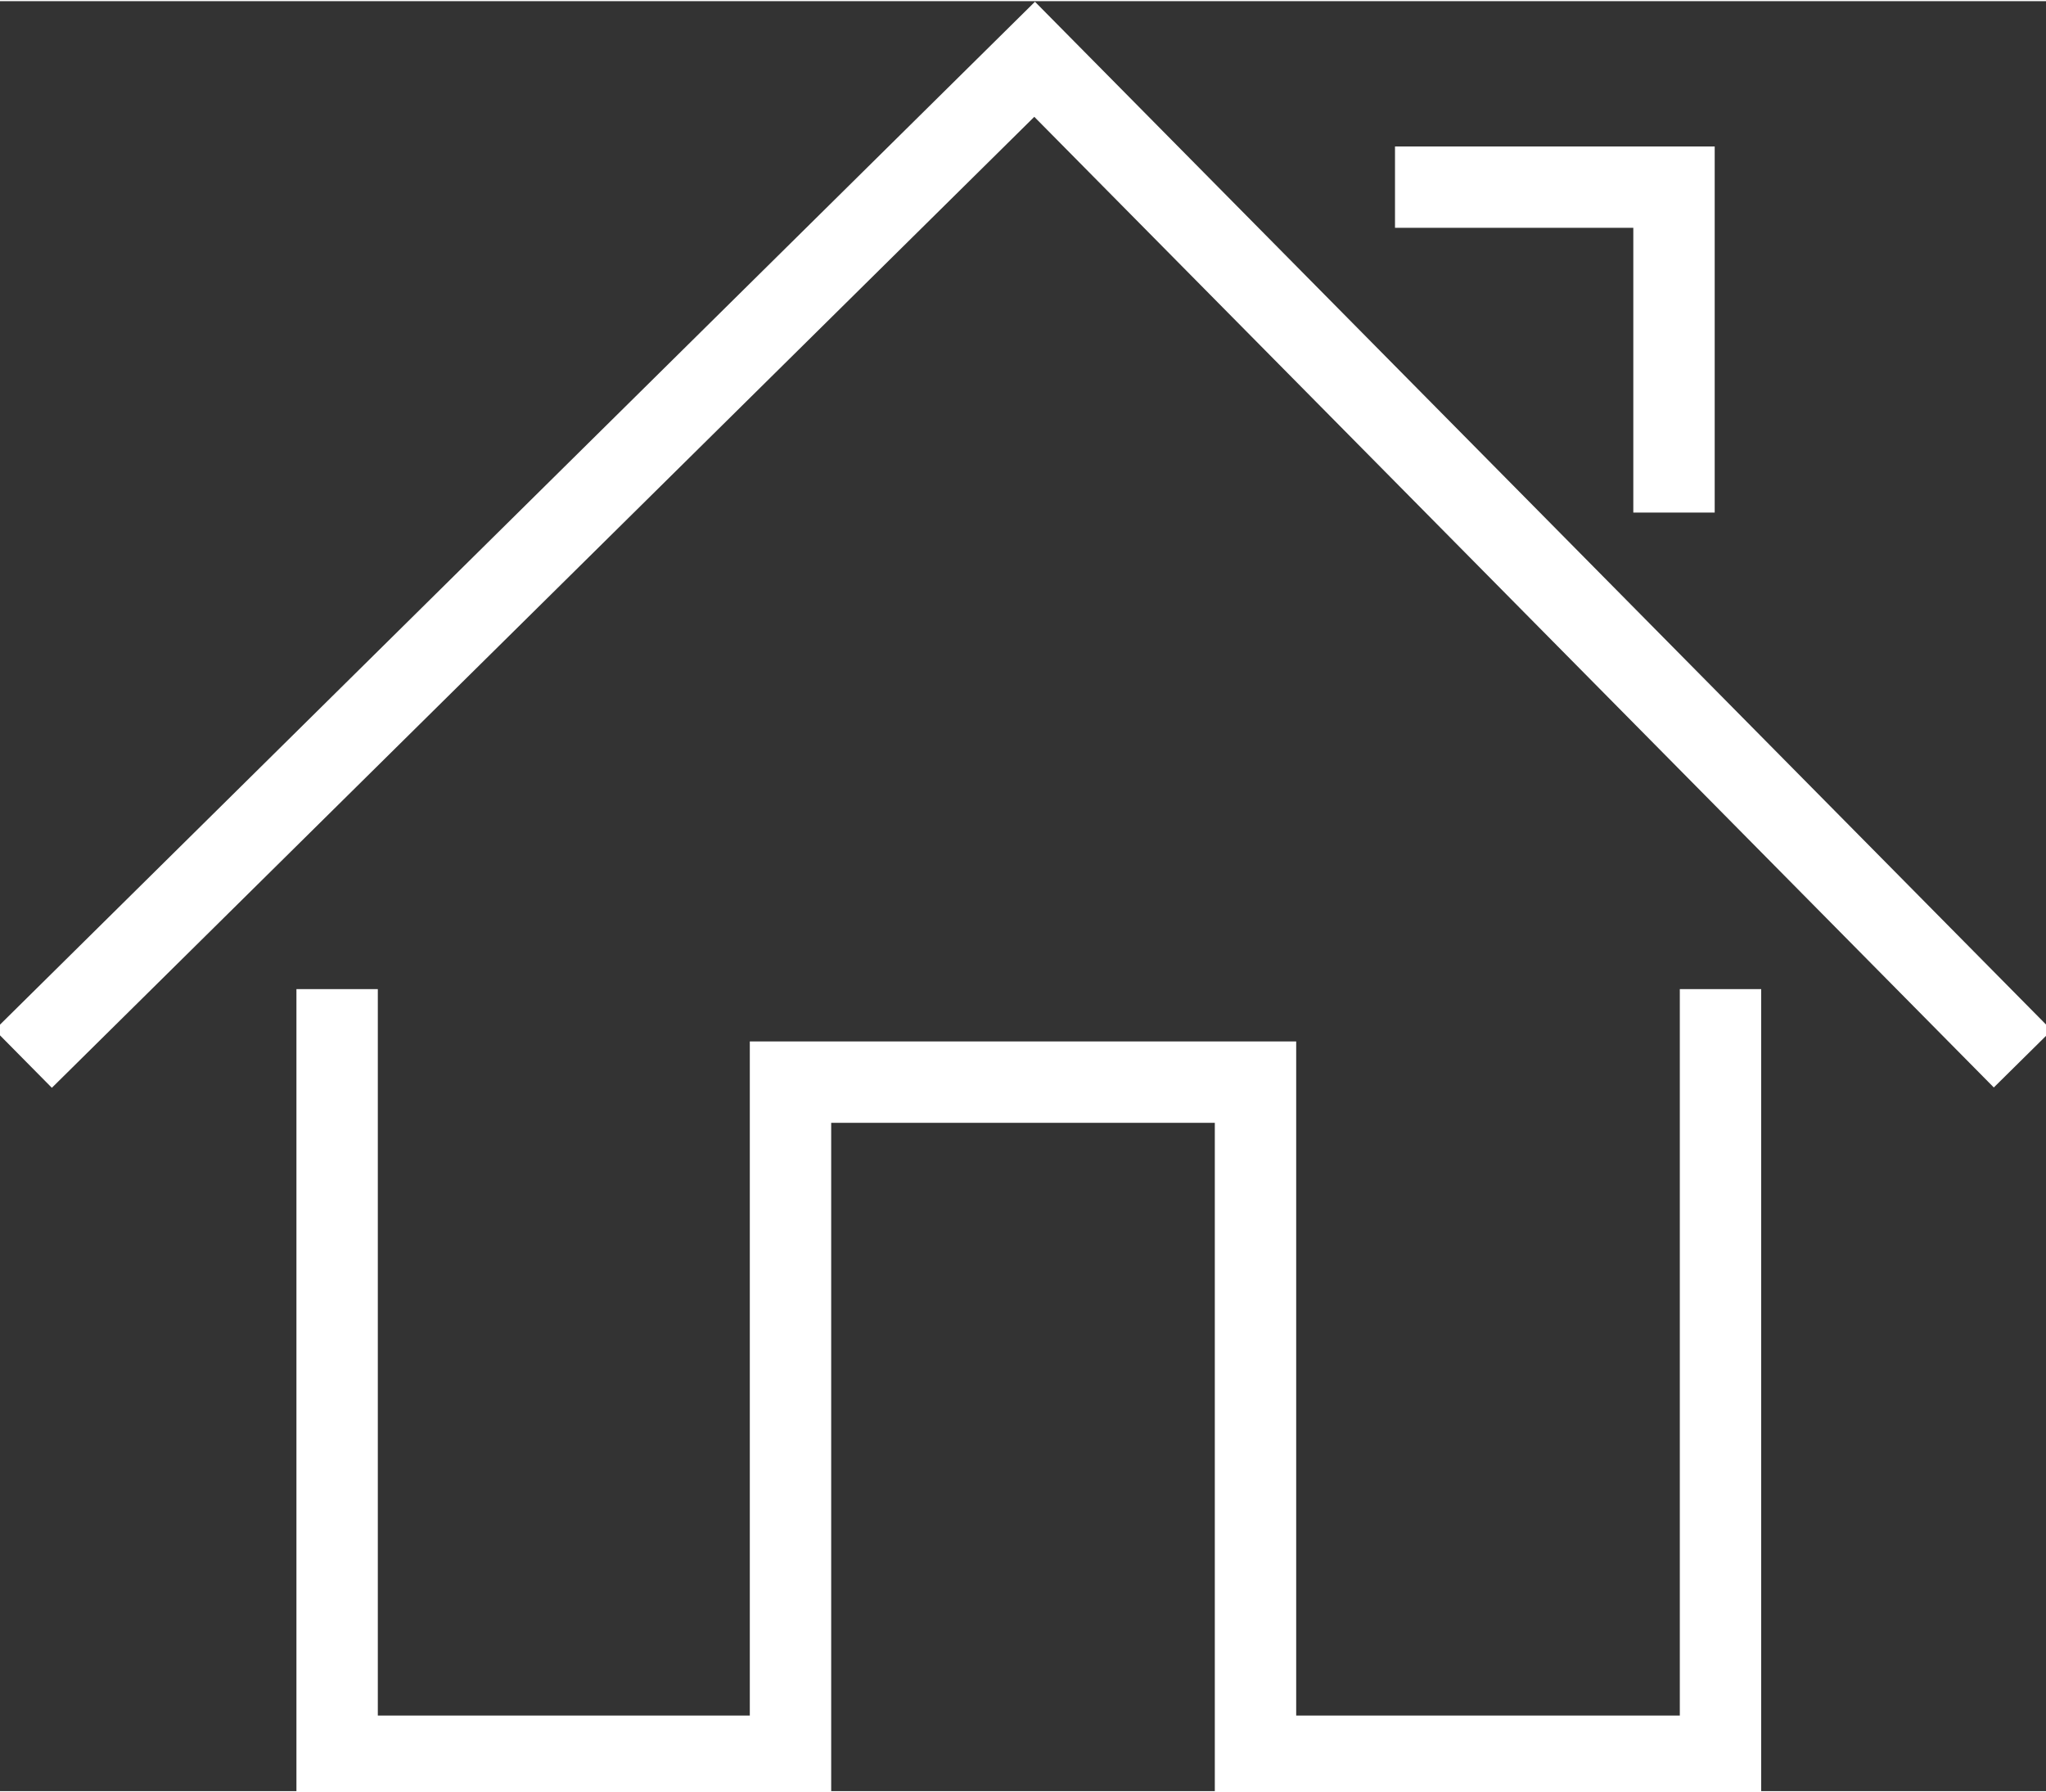
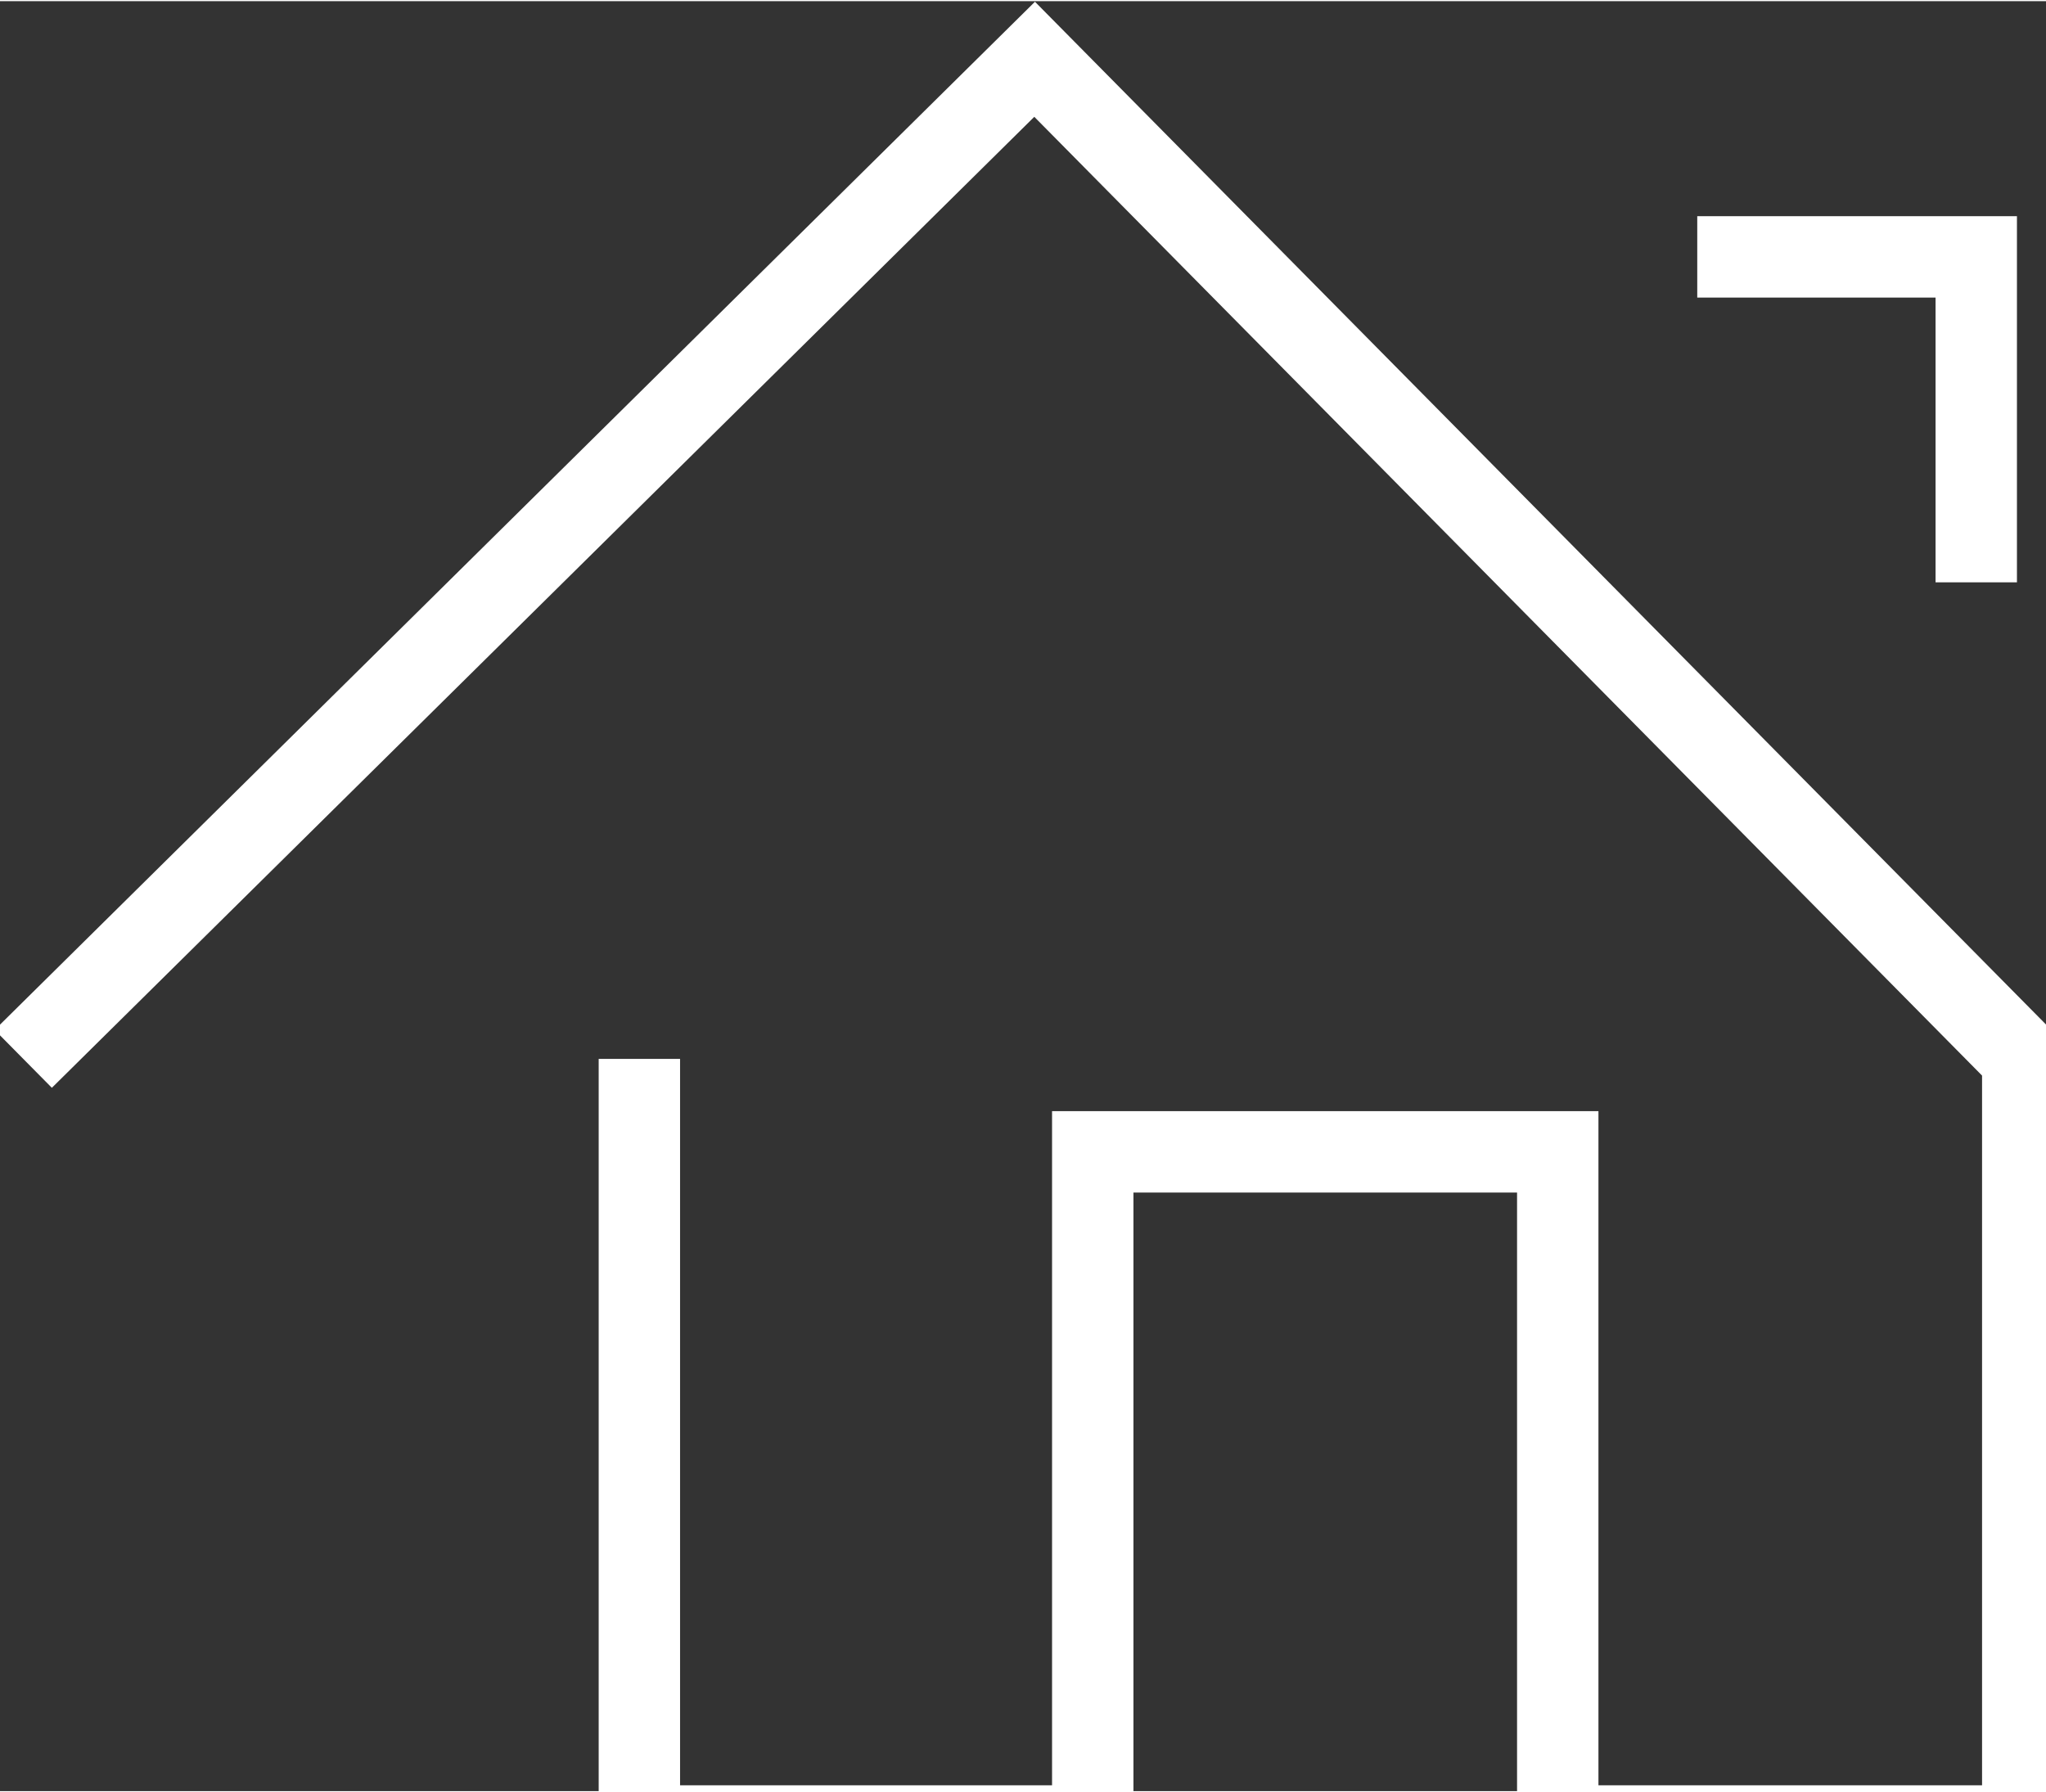
<svg xmlns="http://www.w3.org/2000/svg" xml:space="preserve" width="1.76mm" height="1.542mm" version="1.1" style="shape-rendering:geometricPrecision; text-rendering:geometricPrecision; image-rendering:optimizeQuality; fill-rule:evenodd; clip-rule:evenodd" viewBox="0 0 176 154">
  <rect x="0" y="0" width="176" height="154" fill="#333333" stroke="none" />
  <defs>
    <style type="text/css">
   
    .str0 {stroke:white;stroke-width:7.001}
    .fil0 {fill:none}
   
  </style>
  </defs>
  <g id="Слой_x0020_1">
-     <path class="fil0 str0" d="M2 91l87 -86 85 86m-26 -6l0 66 -40 0 0 -58 -40 0 0 58 -39 0 0 -66m91 -69l24 0 0 28" />
+     <path class="fil0 str0" d="M2 91l87 -86 85 86l0 66 -40 0 0 -58 -40 0 0 58 -39 0 0 -66m91 -69l24 0 0 28" />
  </g>
</svg>